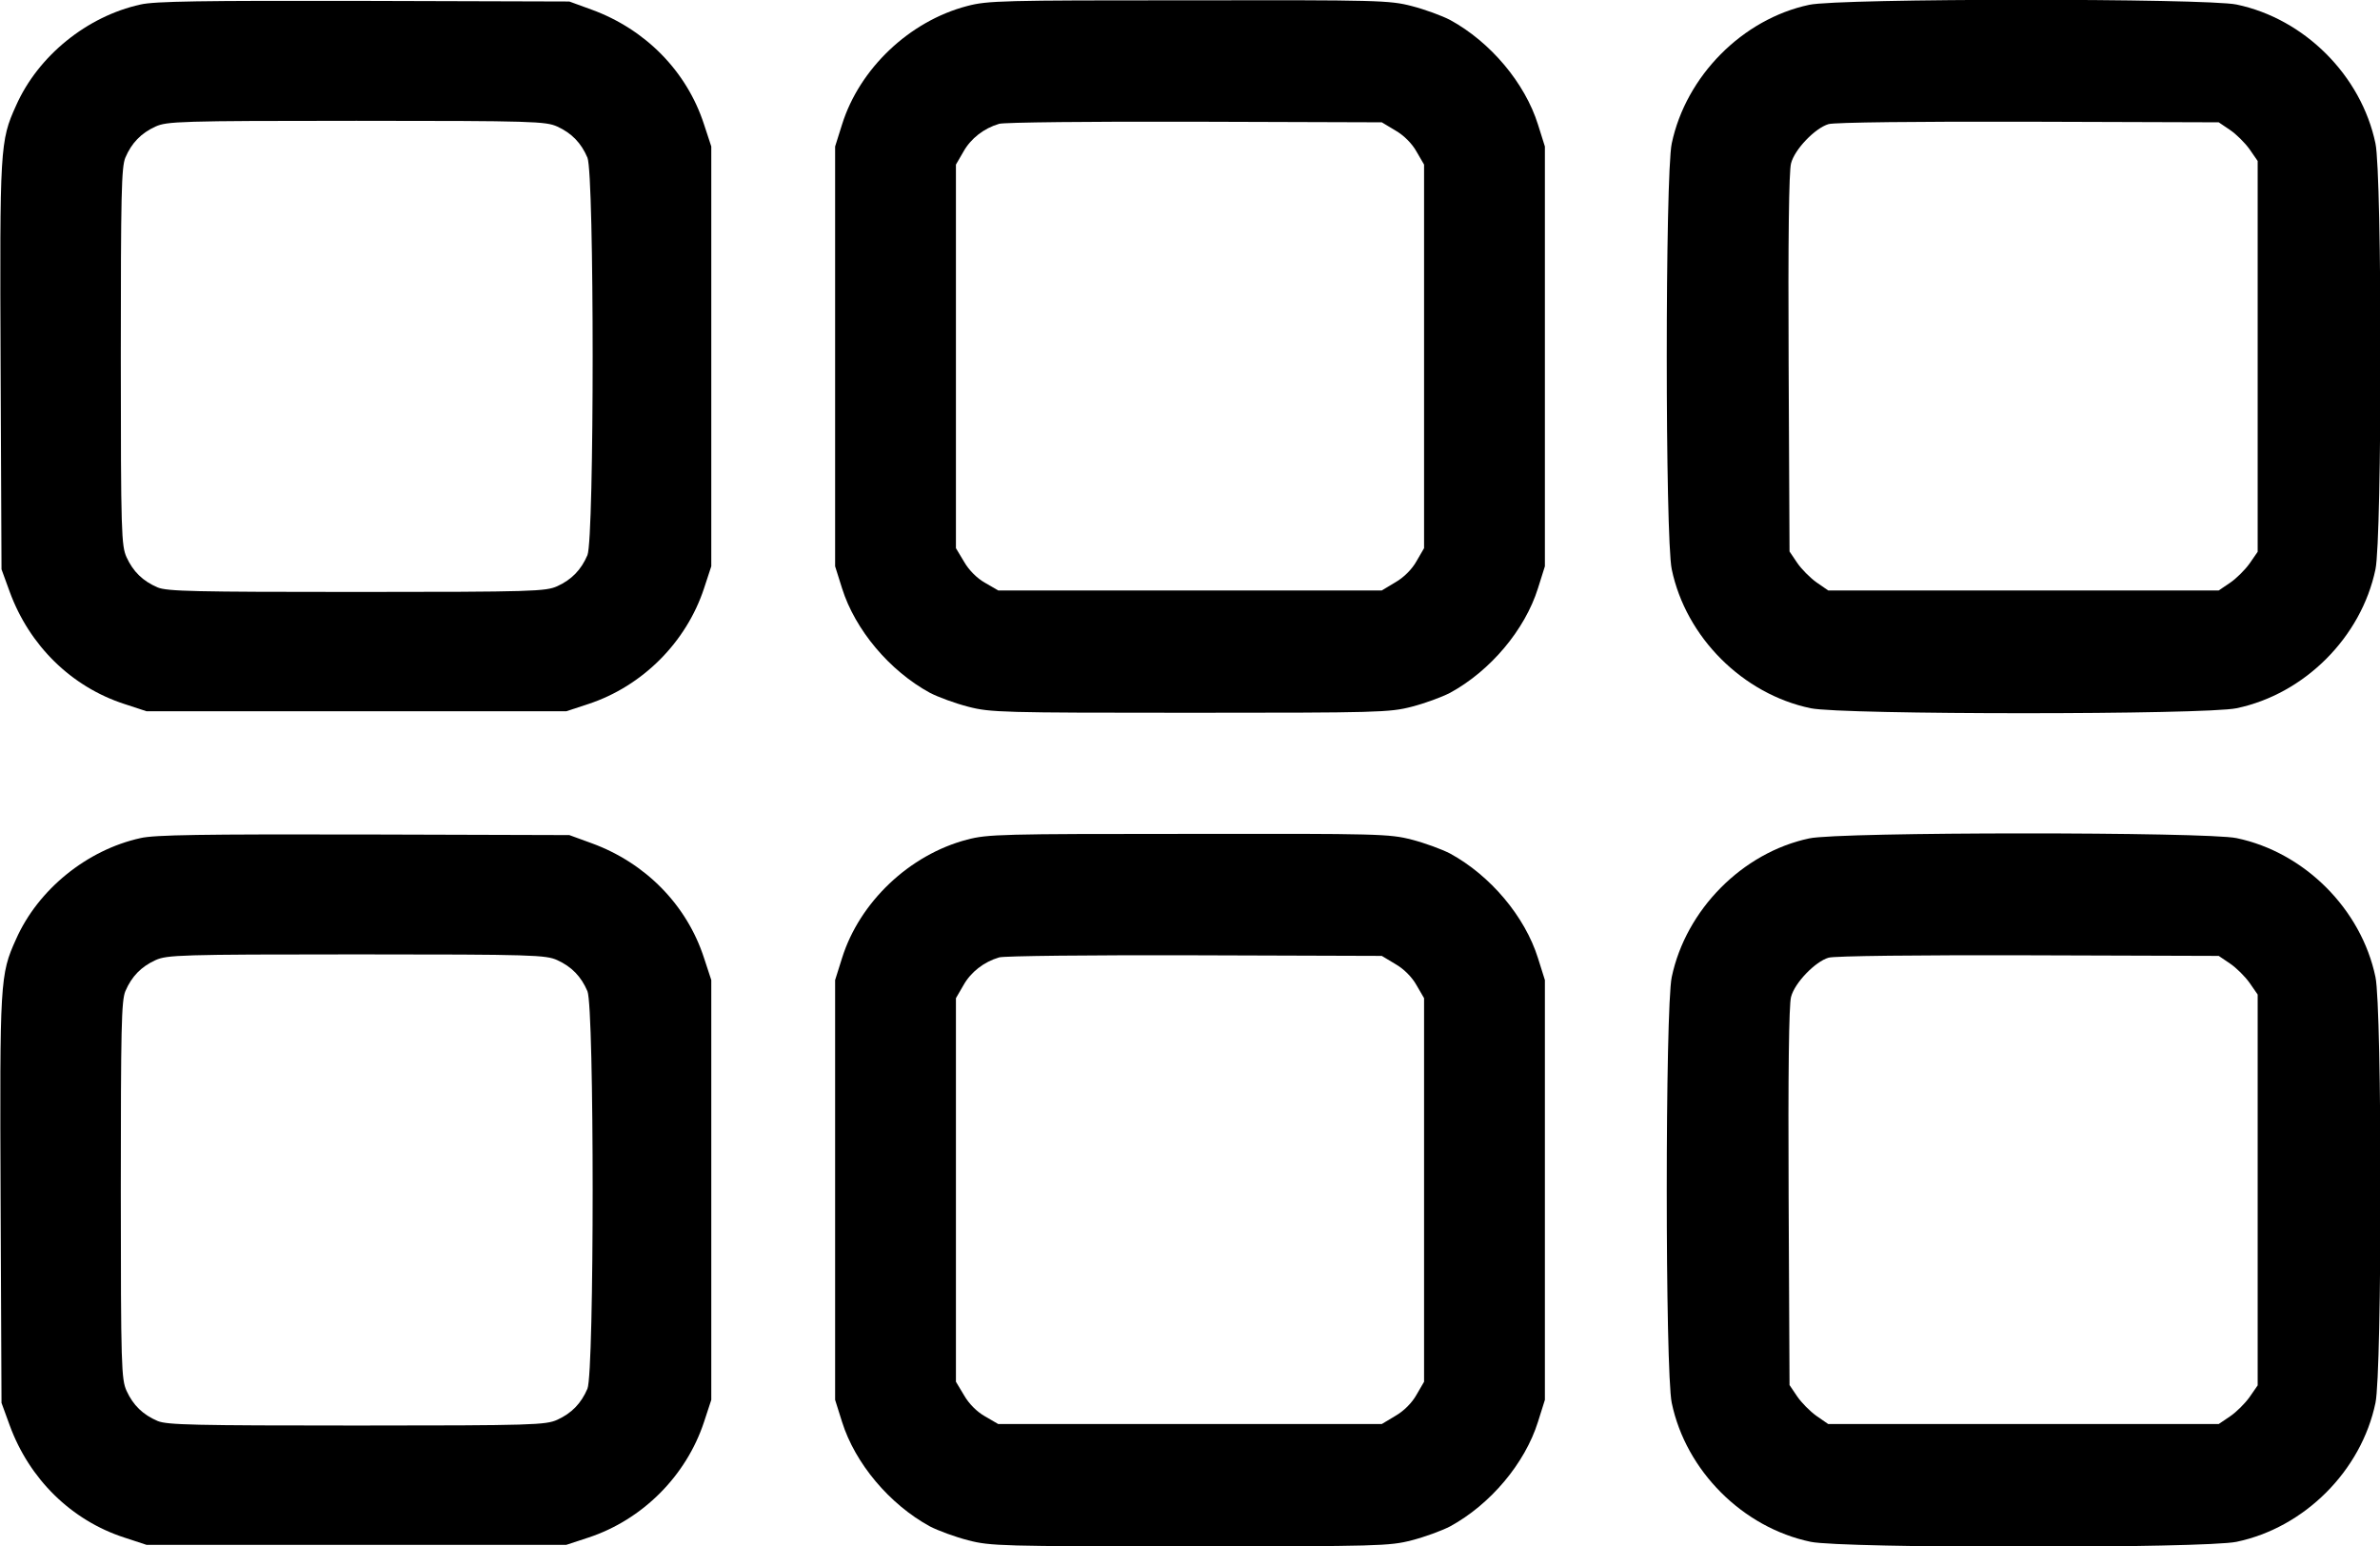
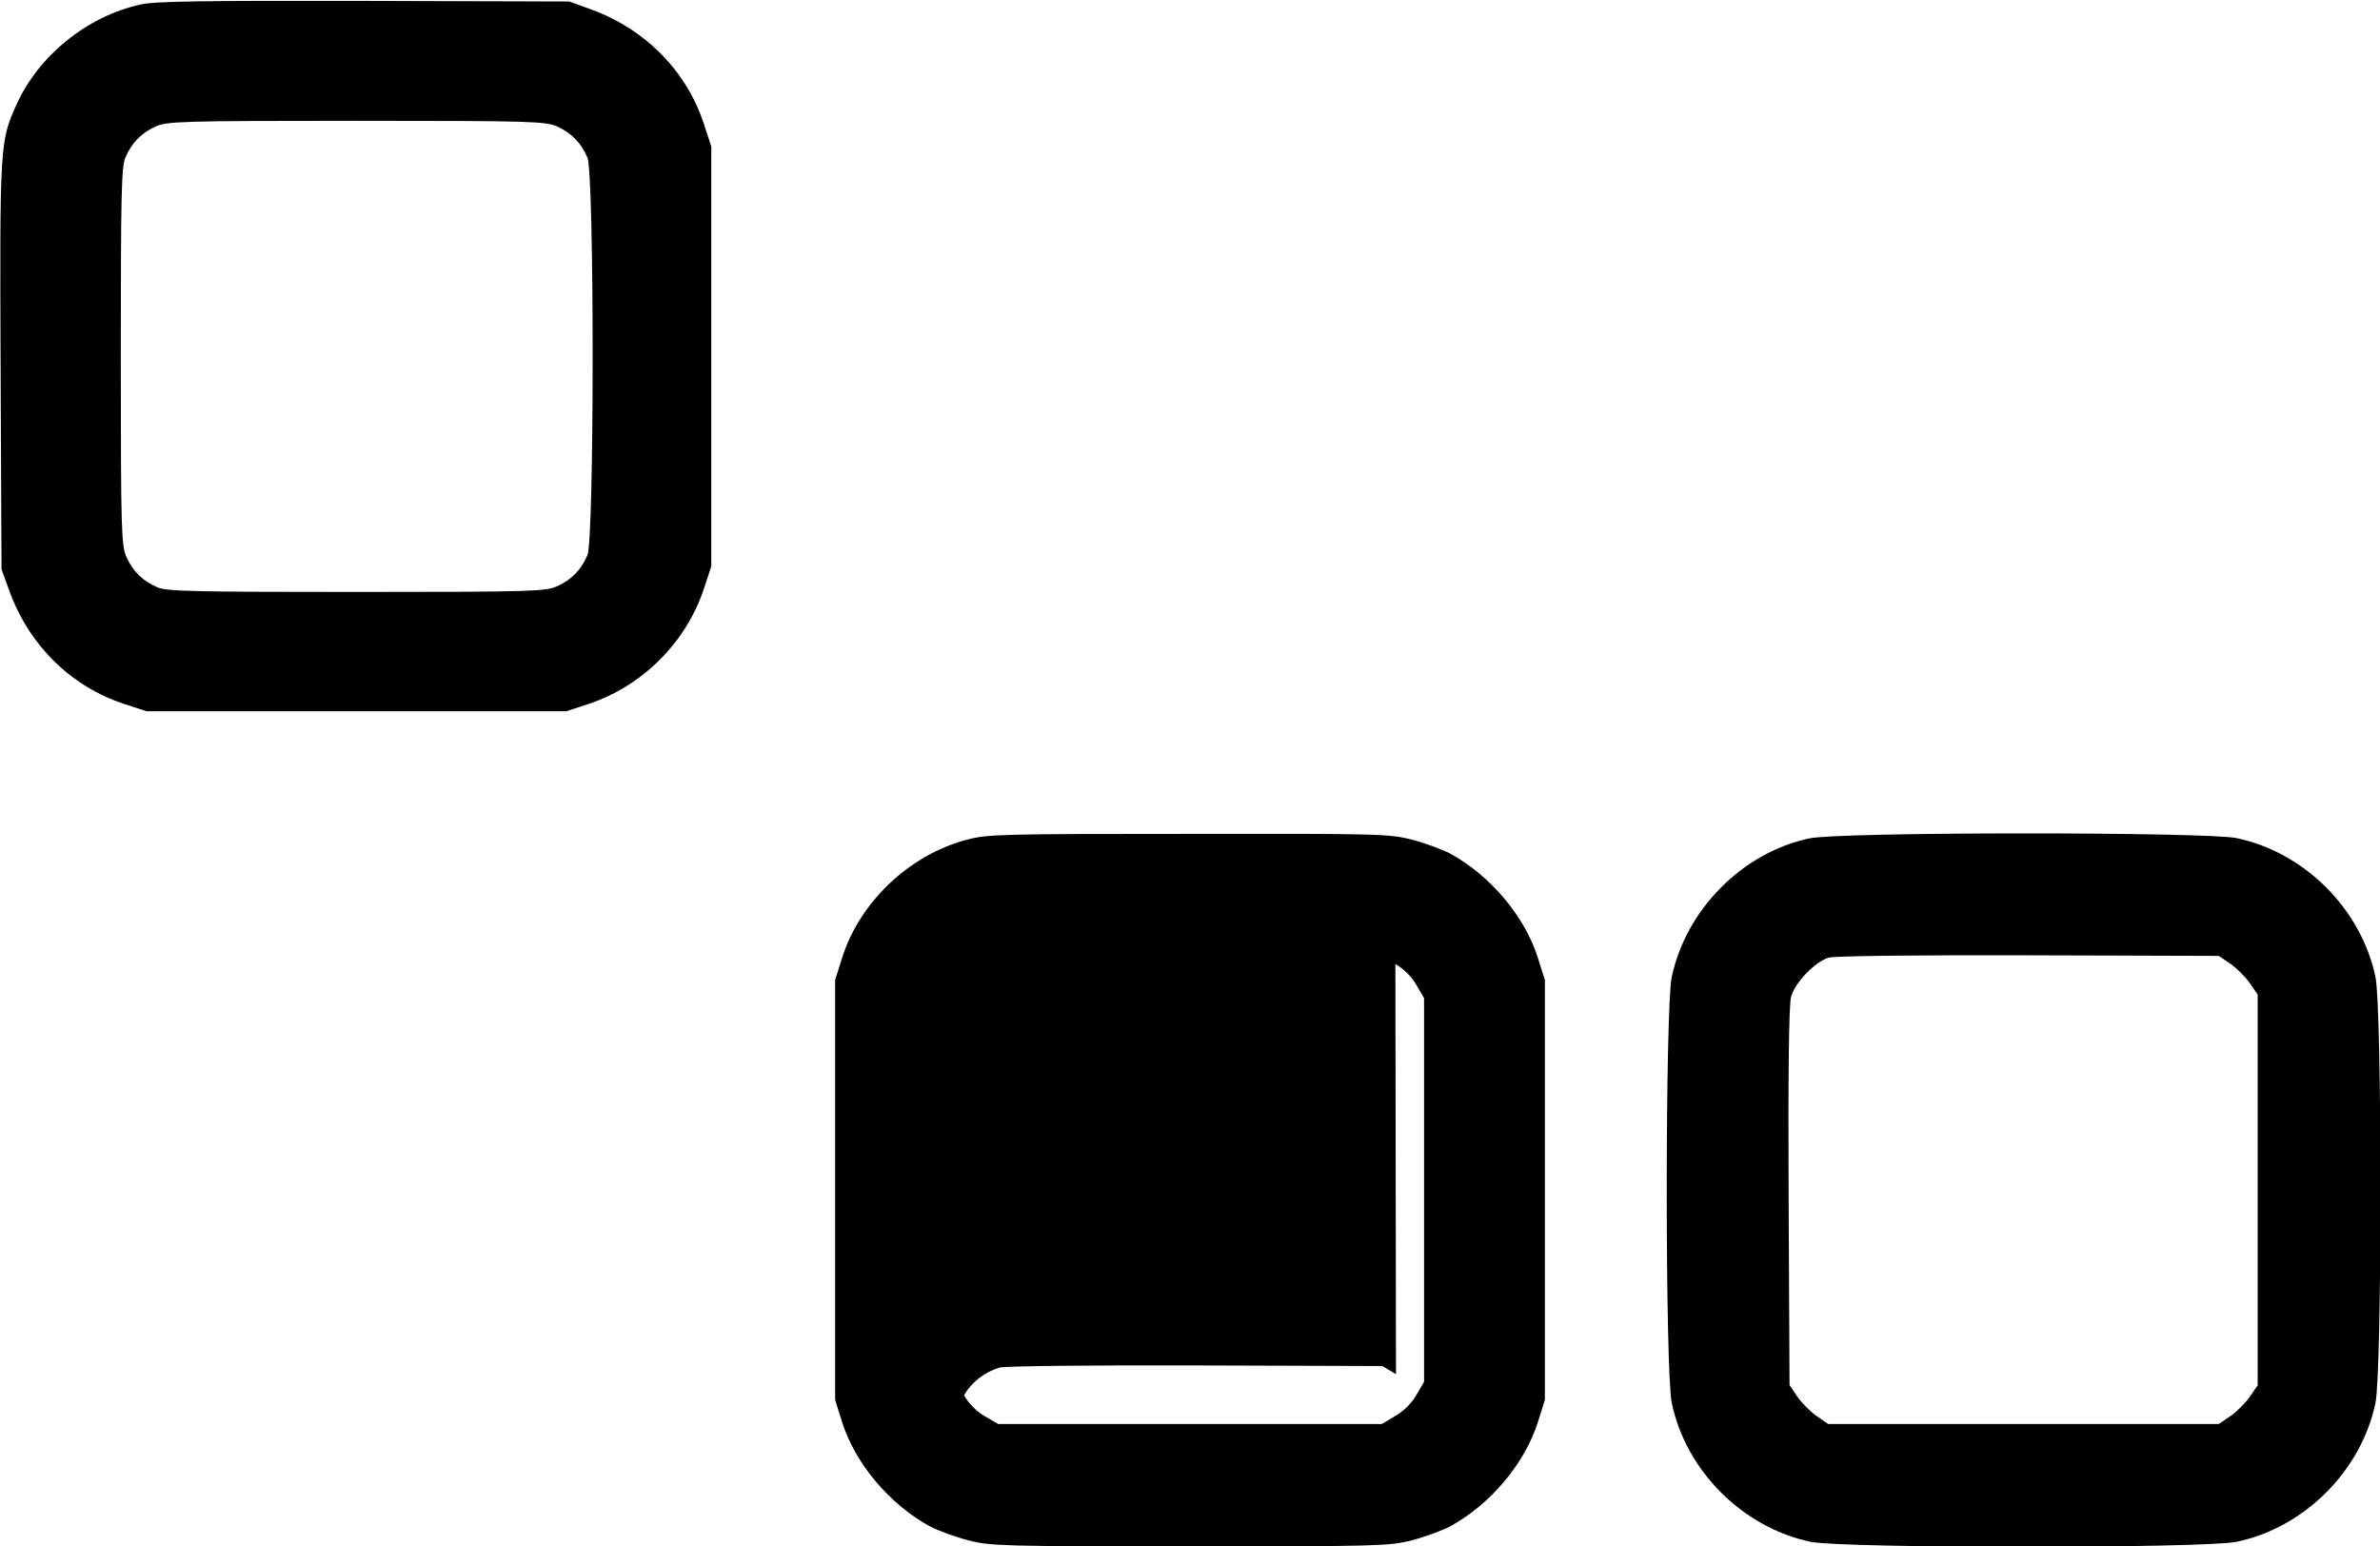
<svg xmlns="http://www.w3.org/2000/svg" version="1.0" width="788pt" height="512pt" viewBox="0 0 788 512" preserveAspectRatio="xMidYMid meet">
  <g transform="translate(0,512) scale(0.1,-0.1)" fill="#000000" stroke="none">
    <path d="M465 5105 c-177 -39 -339 -170 -412 -335 -53 -117 -54 -138 -51 -864 l3 -671 27 -74 c65 -178 204 -315 380 -372 l73 -24 695 0 695 0 73 24 c179 59 324 204 383 383 l24 73 0 695 0 695 -24 73 c-57 176 -194 315 -372 380 l-74 27 -680 2 c-536 1 -693 -1 -740 -12z m1380 -404 c48 -22 79 -54 100 -103 23 -56 23 -1260 0 -1316 -21 -49 -52 -81 -100 -103 -38 -17 -79 -19 -663 -19 -540 0 -628 2 -660 15 -49 21 -81 52 -103 100 -17 38 -19 79 -19 663 0 540 2 628 15 660 21 49 52 81 100 103 38 17 78 19 665 19 587 0 627 -2 665 -19z" />
-     <path d="M3202 5100 c-191 -50 -356 -207 -414 -392 l-23 -73 0 -695 0 -695 23 -73 c43 -137 157 -273 291 -346 27 -14 84 -35 127 -46 73 -19 112 -20 734 -20 622 0 661 1 734 20 43 11 100 32 127 46 134 73 248 209 291 346 l23 73 0 695 0 695 -23 73 c-43 137 -157 273 -291 346 -27 14 -84 35 -127 46 -73 19 -111 20 -738 19 -618 0 -666 -1 -734 -19z m1418 -412 c28 -16 55 -43 70 -70 l25 -43 0 -635 0 -635 -25 -43 c-15 -27 -42 -54 -70 -70 l-45 -27 -635 0 -635 0 -43 25 c-27 15 -54 42 -70 70 l-27 45 0 635 0 635 25 43 c24 43 67 77 118 92 15 5 306 8 647 7 l620 -2 45 -27z" />
-     <path d="M5990 5104 c-221 -47 -408 -236 -455 -459 -22 -103 -22 -1307 0 -1410 47 -225 235 -413 460 -460 103 -22 1307 -22 1410 0 225 47 413 235 460 460 22 103 22 1307 0 1410 -47 225 -235 413 -460 460 -100 21 -1317 21 -1415 -1z m1393 -414 c21 -14 50 -43 65 -64 l27 -39 0 -647 0 -647 -27 -39 c-15 -21 -44 -50 -65 -64 l-37 -25 -646 0 -647 0 -39 27 c-21 15 -50 44 -64 65 l-25 37 -3 623 c-2 409 1 637 8 662 12 47 80 117 124 130 18 6 300 9 662 8 l630 -2 37 -25z" />
-     <path d="M465 2345 c-177 -39 -339 -170 -412 -335 -53 -117 -54 -138 -51 -864 l3 -671 27 -74 c65 -178 204 -315 380 -372 l73 -24 695 0 695 0 73 24 c179 59 324 204 383 383 l24 73 0 695 0 695 -24 73 c-57 176 -194 315 -372 380 l-74 27 -680 2 c-536 1 -693 -1 -740 -12z m1380 -404 c48 -22 79 -54 100 -103 23 -56 23 -1260 0 -1316 -21 -49 -52 -81 -100 -103 -38 -17 -79 -19 -663 -19 -540 0 -628 2 -660 15 -49 21 -81 52 -103 100 -17 38 -19 79 -19 663 0 540 2 628 15 660 21 49 52 81 100 103 38 17 78 19 665 19 587 0 627 -2 665 -19z" />
-     <path d="M3202 2340 c-191 -50 -356 -207 -414 -392 l-23 -73 0 -695 0 -695 23 -73 c43 -137 157 -273 291 -346 27 -14 84 -35 127 -46 73 -19 112 -20 734 -20 622 0 661 1 734 20 43 11 100 32 127 46 134 73 248 209 291 346 l23 73 0 695 0 695 -23 73 c-43 137 -157 273 -291 346 -27 14 -84 35 -127 46 -73 19 -111 20 -738 19 -618 0 -666 -1 -734 -19z m1418 -412 c28 -16 55 -43 70 -70 l25 -43 0 -635 0 -635 -25 -43 c-15 -27 -42 -54 -70 -70 l-45 -27 -635 0 -635 0 -43 25 c-27 15 -54 42 -70 70 l-27 45 0 635 0 635 25 43 c24 43 67 77 118 92 15 5 306 8 647 7 l620 -2 45 -27z" />
+     <path d="M3202 2340 c-191 -50 -356 -207 -414 -392 l-23 -73 0 -695 0 -695 23 -73 c43 -137 157 -273 291 -346 27 -14 84 -35 127 -46 73 -19 112 -20 734 -20 622 0 661 1 734 20 43 11 100 32 127 46 134 73 248 209 291 346 l23 73 0 695 0 695 -23 73 c-43 137 -157 273 -291 346 -27 14 -84 35 -127 46 -73 19 -111 20 -738 19 -618 0 -666 -1 -734 -19z m1418 -412 c28 -16 55 -43 70 -70 l25 -43 0 -635 0 -635 -25 -43 c-15 -27 -42 -54 -70 -70 l-45 -27 -635 0 -635 0 -43 25 c-27 15 -54 42 -70 70 c24 43 67 77 118 92 15 5 306 8 647 7 l620 -2 45 -27z" />
    <path d="M5990 2344 c-221 -47 -408 -236 -455 -459 -22 -103 -22 -1307 0 -1410 47 -225 235 -413 460 -460 103 -22 1307 -22 1410 0 225 47 413 235 460 460 22 103 22 1307 0 1410 -47 225 -235 413 -460 460 -100 21 -1317 21 -1415 -1z m1393 -414 c21 -14 50 -43 65 -64 l27 -39 0 -647 0 -647 -27 -39 c-15 -21 -44 -50 -65 -64 l-37 -25 -646 0 -647 0 -39 27 c-21 15 -50 44 -64 65 l-25 37 -3 623 c-2 409 1 637 8 662 12 47 80 117 124 130 18 6 300 9 662 8 l630 -2 37 -25z" />
  </g>
</svg>